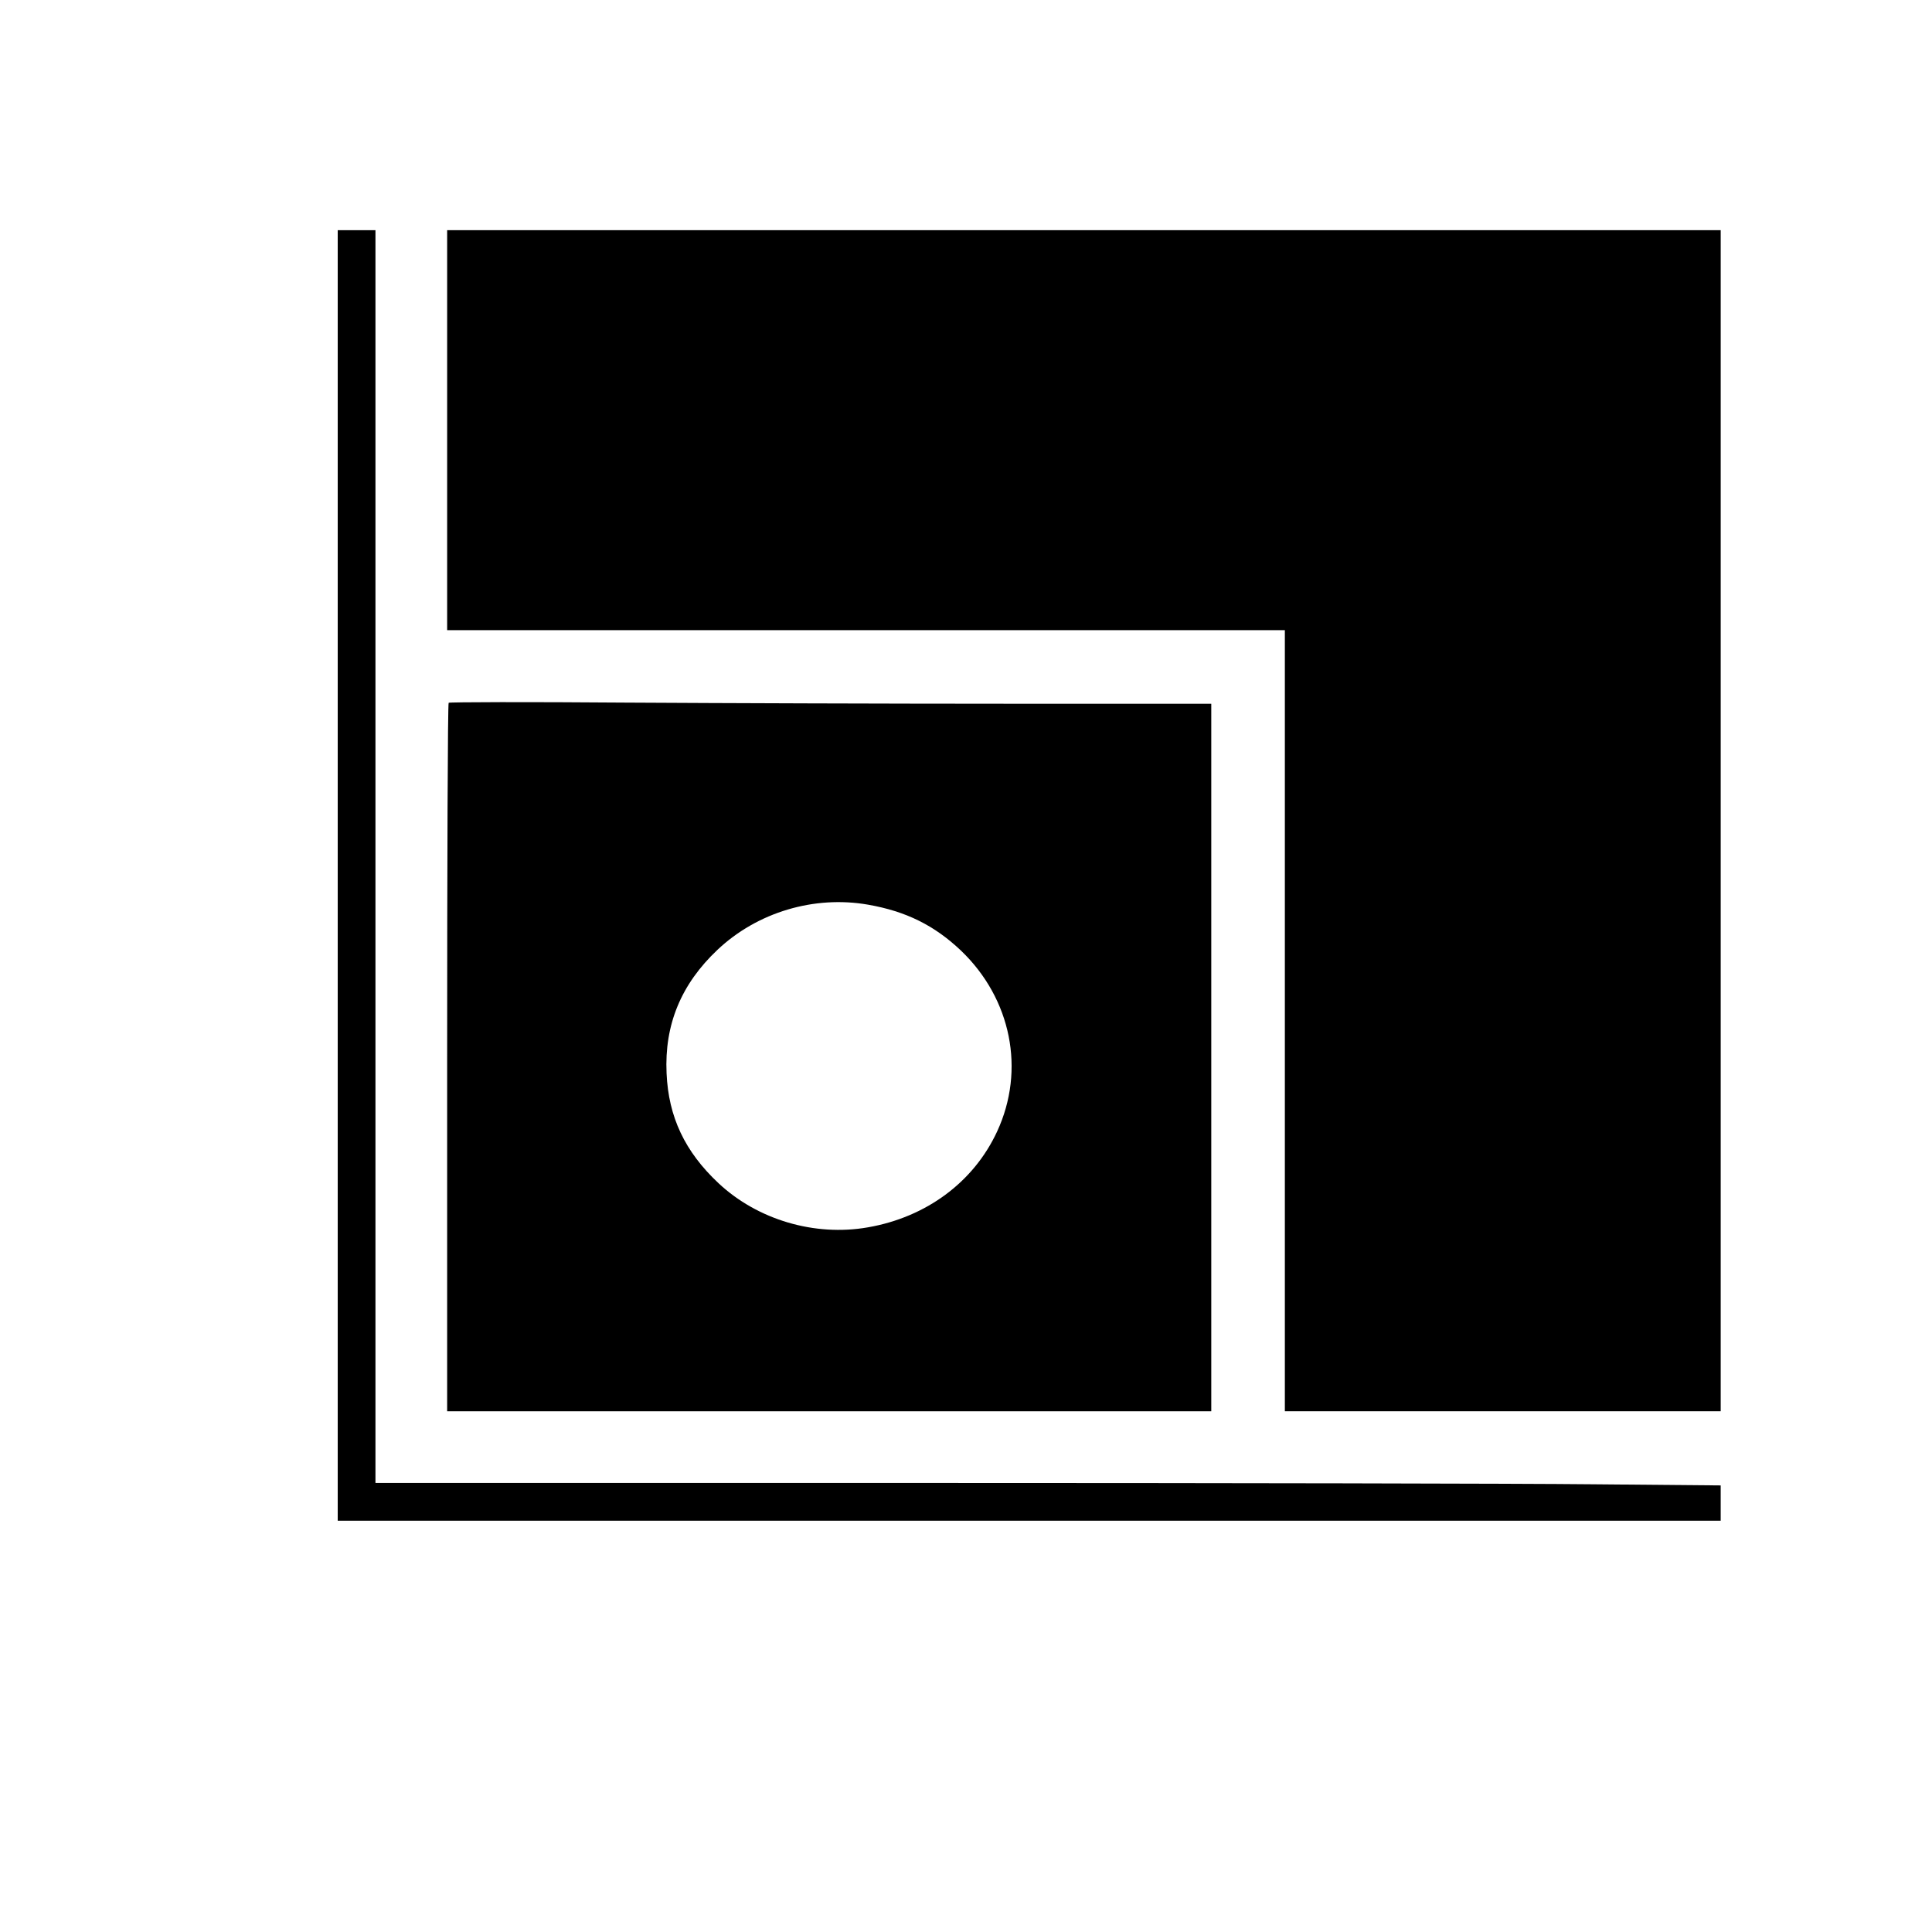
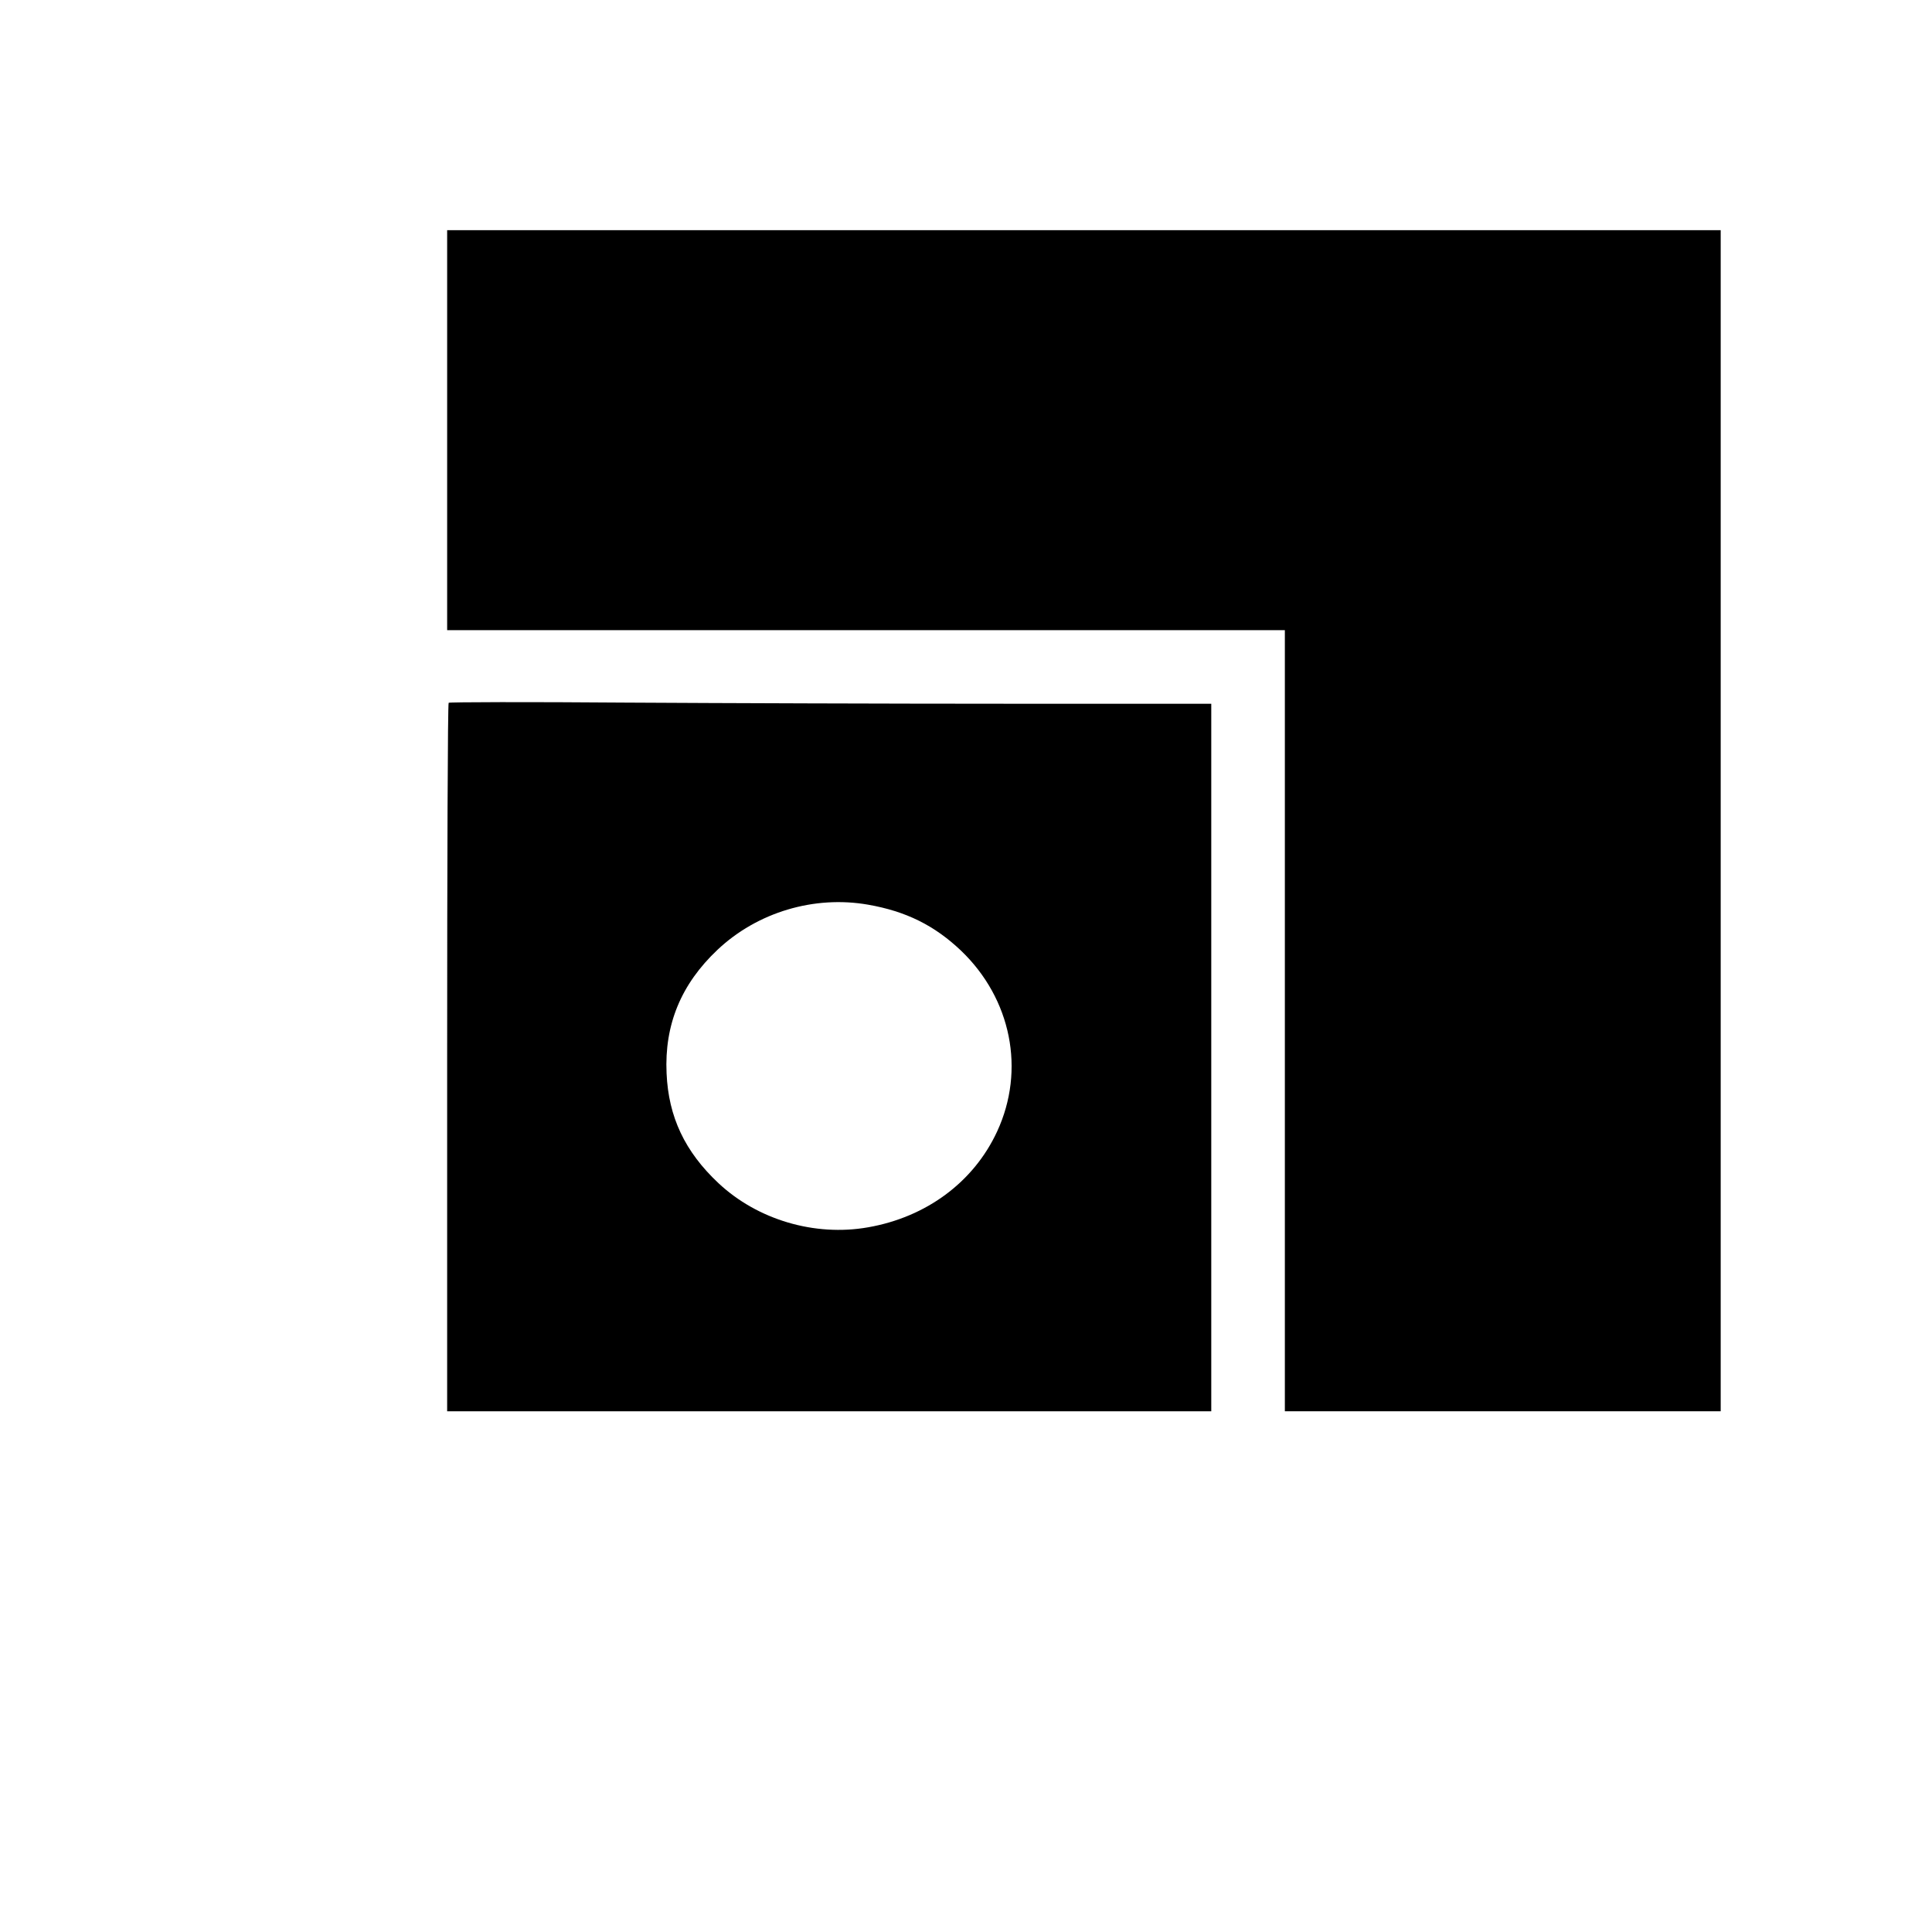
<svg xmlns="http://www.w3.org/2000/svg" version="1.0" width="1024pt" height="1024pt" viewBox="0 0 1024 1024" preserveAspectRatio="xMidYMid meet">
  <g transform="translate(0,1024) scale(0.1,-0.1)" fill="#000000" stroke="none">
-     <path d="M1790 5600 l0 -3420 3665 0 3665 0 0 93 0 94 -677 6 c-372 4 -1976 7 -3565 7 l-2888 0 0 3320 0 3320 -100 0 -100 0 0 -3420z" />
    <path d="M2370 7960 l0 -1060 2220 0 2220 0 0 -2070 0 -2070 1155 0 1155 0 0 3130 0 3130 -3375 0 -3375 0 0 -1060z" />
    <path d="M2378 6515 c-5 -5 -8 -851 -8 -1882 l0 -1873 2025 0 2025 0 0 1875 0 1875 -1088 0 c-599 0 -1507 3 -2018 6 -511 4 -932 3 -936 -1z m2223 -1070 c201 -35 352 -110 493 -244 266 -255 342 -632 191 -958 -124 -268 -375 -454 -684 -508 -283 -50 -586 40 -793 234 -178 167 -265 351 -275 582 -12 258 77 473 270 655 211 199 512 289 798 239z" />
  </g>
</svg>